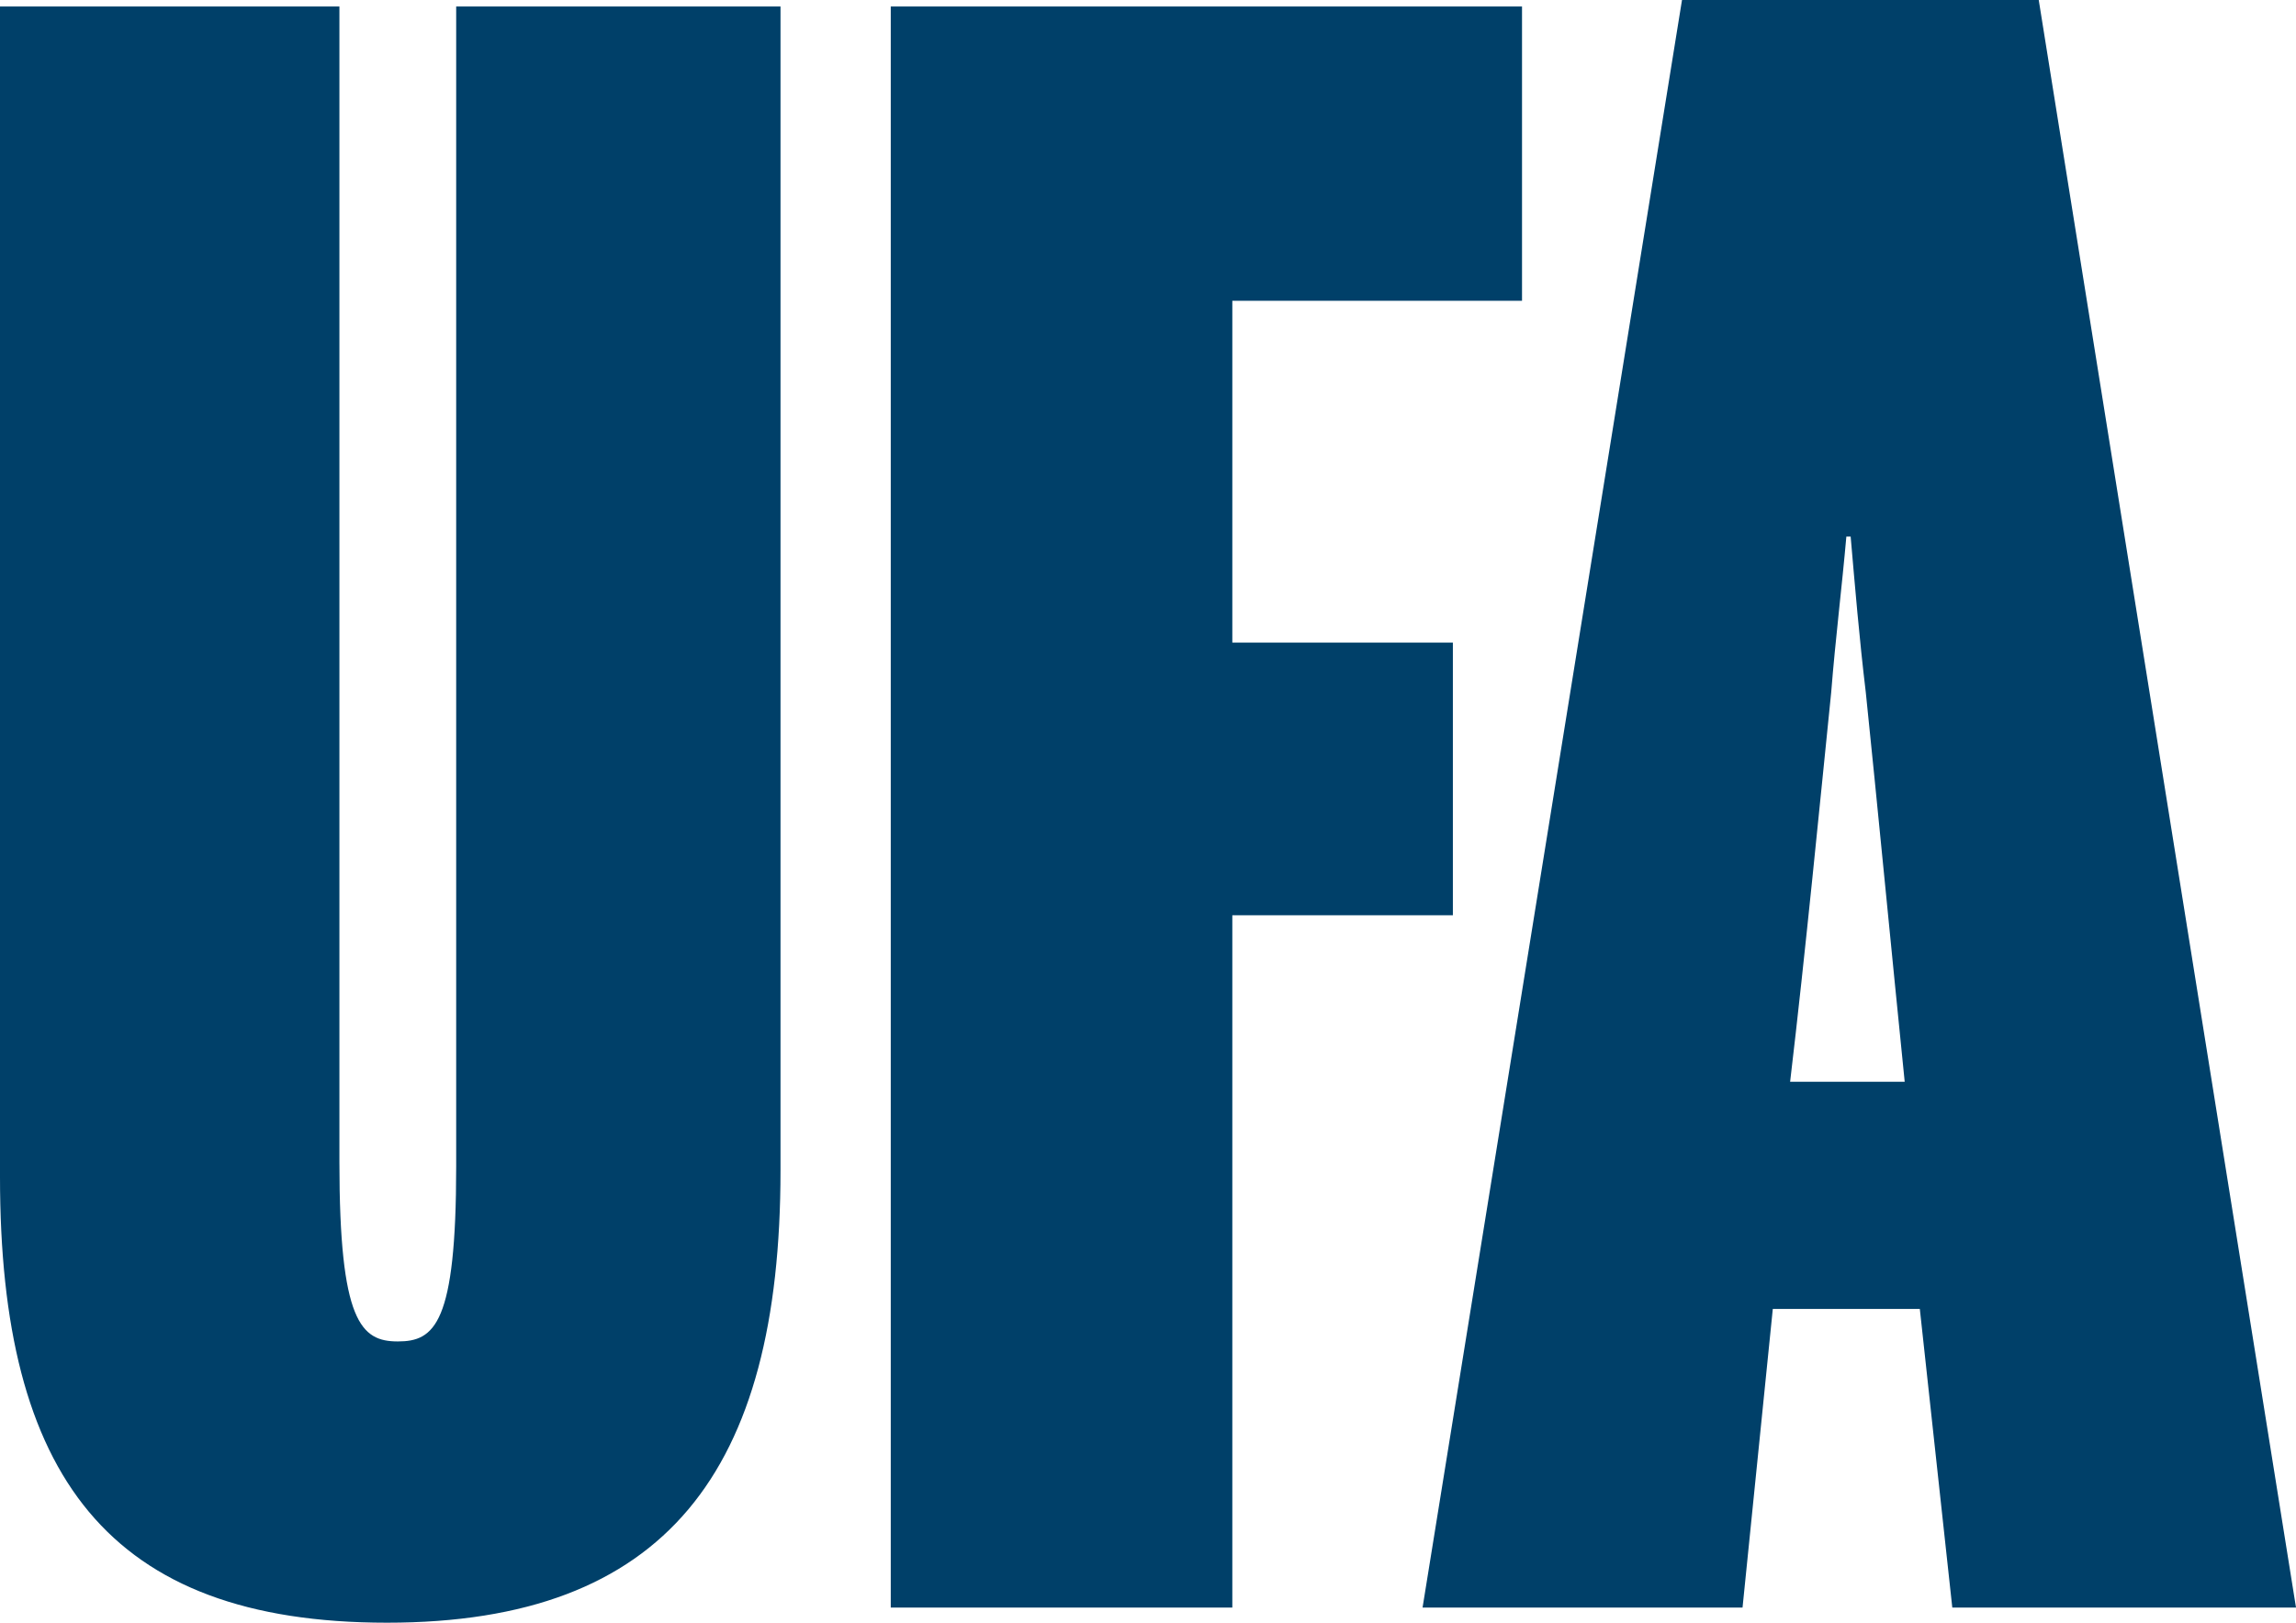
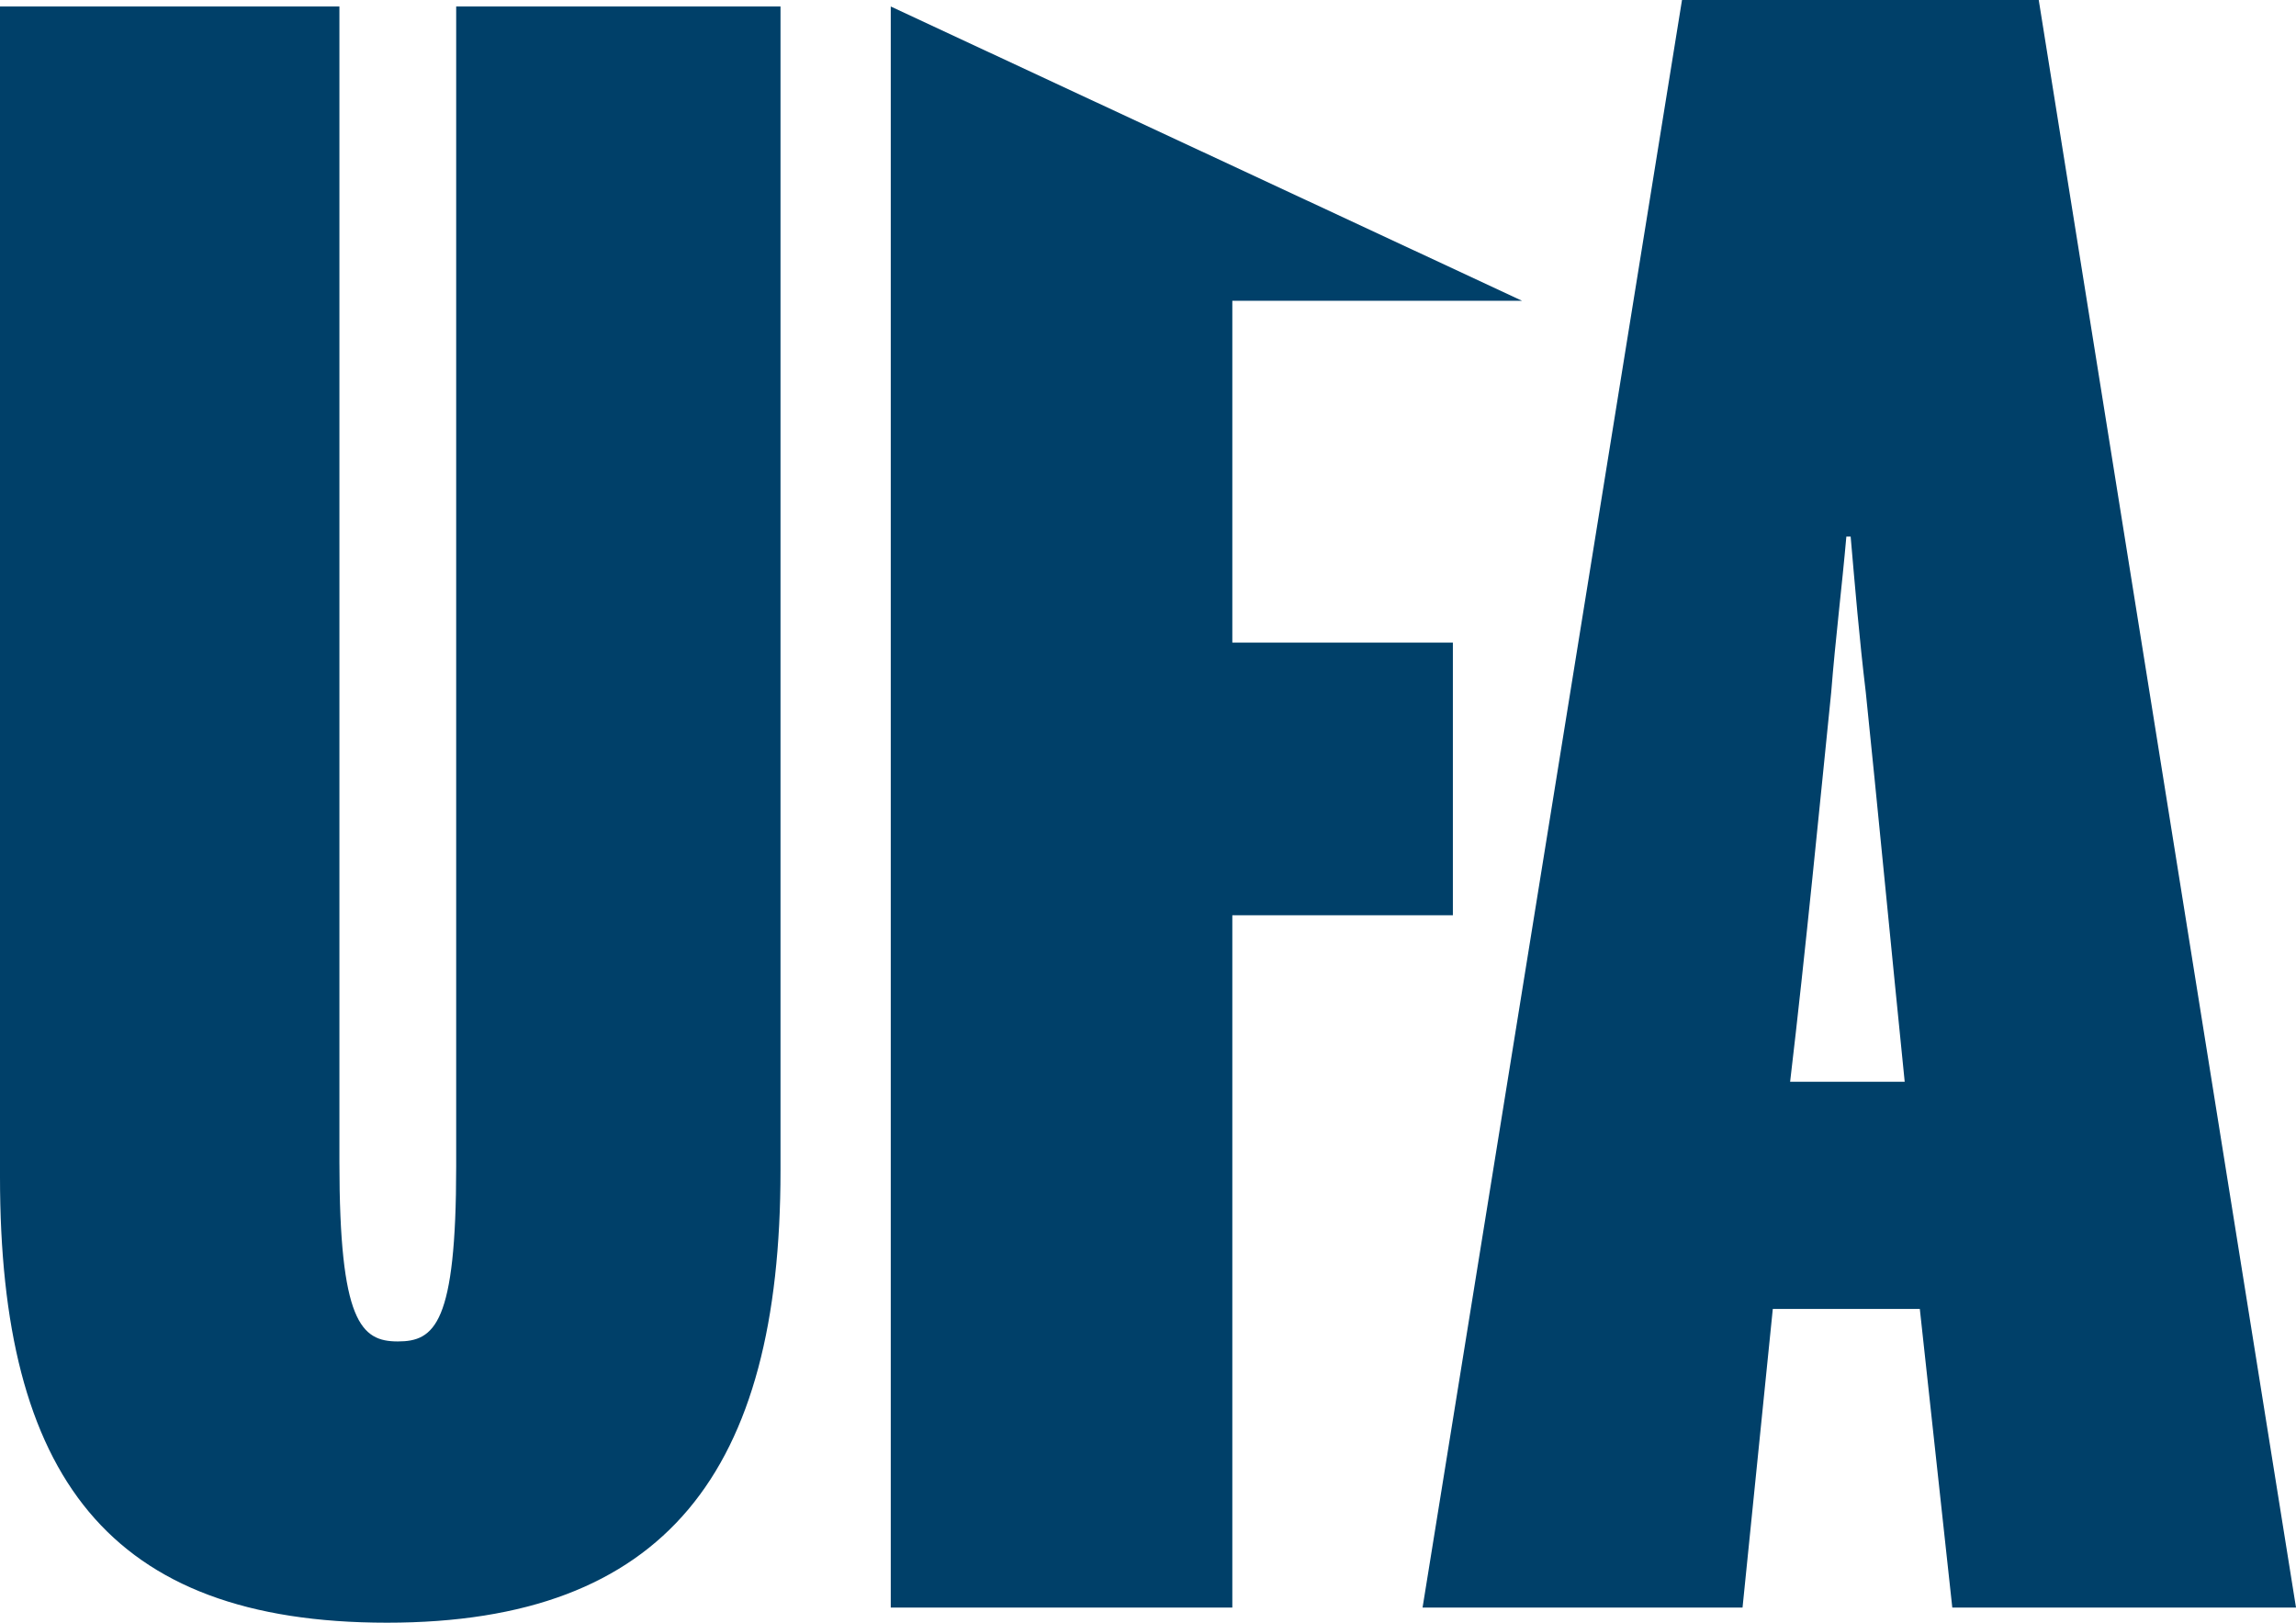
<svg xmlns="http://www.w3.org/2000/svg" width="150px" height="106px" viewBox="0 0 150 106" version="1.1">
  <title>UFA_2013_logo Copy</title>
  <g id="Examples" stroke="none" stroke-width="1" fill="none" fill-rule="evenodd">
    <g id="Desktop-Full-HD" transform="translate(-1229, -64)" fill="#004069" fill-rule="nonzero">
      <g id="UFA_2013_logo-Copy" transform="translate(1229, 64)">
-         <path d="M25.283,106 C43.504,106 50.991,96.106 50.991,76.461 L50.991,0.425 L29.803,0.425 L29.803,76.18 C29.803,86.495 28.391,87.627 25.989,87.627 C23.588,87.627 22.174,86.356 22.174,75.896 L22.174,0.425 L0,0.425 L0,76.885 C0,96.389 7.063,106 25.283,106 M58.194,105.01 L80.509,105.01 L80.509,59.786 L94.918,59.786 L94.918,41.976 L80.509,41.976 L80.509,19.647 L99.435,19.647 L99.435,0.425 L58.194,0.425 L58.194,105.01 Z M92.938,105.01 L113.842,105.01 L115.819,85.505 L125.424,85.505 L127.545,105.01 L150,105.01 L133.193,0 L109.887,0 L92.938,105.01 L92.938,105.01 Z M116.95,70.666 C117.94,62.329 118.928,52.152 119.634,45.228 C119.915,41.692 120.34,38.301 120.624,35.053 L120.905,35.053 C121.188,38.301 121.469,41.692 121.894,45.228 C122.599,52.012 123.59,62.329 124.436,70.666 L116.95,70.666 L116.95,70.666 Z" id="path165387" />
+         <path d="M25.283,106 C43.504,106 50.991,96.106 50.991,76.461 L50.991,0.425 L29.803,0.425 L29.803,76.18 C29.803,86.495 28.391,87.627 25.989,87.627 C23.588,87.627 22.174,86.356 22.174,75.896 L22.174,0.425 L0,0.425 L0,76.885 C0,96.389 7.063,106 25.283,106 M58.194,105.01 L80.509,105.01 L80.509,59.786 L94.918,59.786 L94.918,41.976 L80.509,41.976 L80.509,19.647 L99.435,19.647 L58.194,0.425 L58.194,105.01 Z M92.938,105.01 L113.842,105.01 L115.819,85.505 L125.424,85.505 L127.545,105.01 L150,105.01 L133.193,0 L109.887,0 L92.938,105.01 L92.938,105.01 Z M116.95,70.666 C117.94,62.329 118.928,52.152 119.634,45.228 C119.915,41.692 120.34,38.301 120.624,35.053 L120.905,35.053 C121.188,38.301 121.469,41.692 121.894,45.228 C122.599,52.012 123.59,62.329 124.436,70.666 L116.95,70.666 L116.95,70.666 Z" id="path165387" />
      </g>
    </g>
  </g>
</svg>